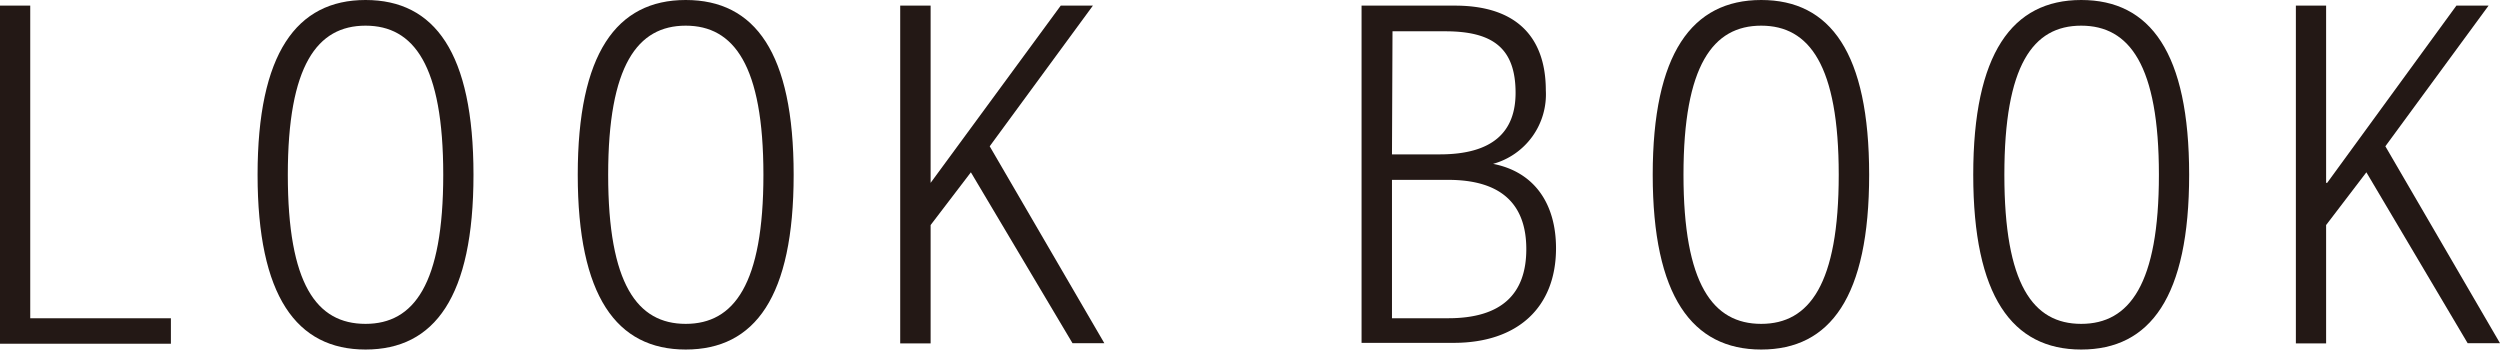
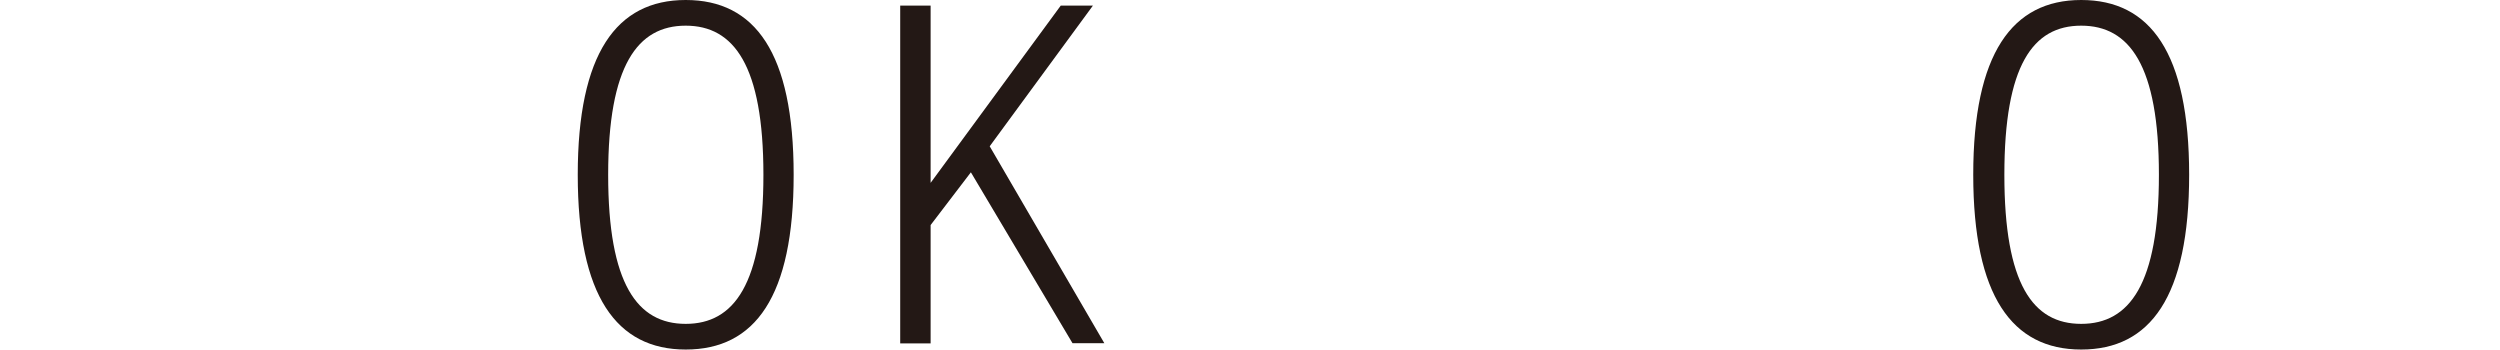
<svg xmlns="http://www.w3.org/2000/svg" viewBox="0 0 142.19 19.88">
  <defs>
    <style>.cls-1{fill:#231815;}</style>
  </defs>
  <title>ttl_lookbook</title>
  <g id="レイヤー_2" data-name="レイヤー 2">
    <g id="テキスト">
-       <path class="cls-1" d="M0,.32H1.72V18.1h8v1.45H0Z" />
-       <path class="cls-1" d="M20.79,0c3.93,0,6.14,3,6.14,9.94s-2.21,9.94-6.14,9.94-6.14-3.05-6.14-9.94S16.86,0,20.79,0Zm0,18.42c2.75,0,4.42-2.26,4.42-8.48s-1.67-8.48-4.42-8.48-4.42,2.26-4.42,8.48S18,18.42,20.79,18.42Z" />
      <path class="cls-1" d="M39,0c3.94,0,6.14,3,6.14,9.94s-2.2,9.94-6.14,9.94-6.14-3.05-6.14-9.94S35.06,0,39,0Zm0,18.42c2.75,0,4.42-2.26,4.42-8.48S41.74,1.46,39,1.46s-4.41,2.26-4.41,8.48S36.25,18.42,39,18.42Z" />
      <path class="cls-1" d="M51.2.32h1.73V10.4h0L60.33.32h1.83l-5.87,8,6.52,11.2H61L55.22,9.8l-2.29,3v6.73H51.2Z" />
-       <path class="cls-1" d="M77.44.32h5.31c3.71,0,5.17,2,5.17,4.82a4.1,4.1,0,0,1-3,4.18v0c2.37.46,3.58,2.29,3.58,4.8,0,3.36-2.18,5.38-5.82,5.38H77.44Zm1.73,8.46h2.72c3,0,4.31-1.27,4.31-3.5,0-2.56-1.32-3.5-4-3.5h-3Zm0,9.32h3.2c3,0,4.44-1.35,4.44-3.93s-1.45-3.94-4.44-3.94h-3.2Z" />
-       <path class="cls-1" d="M100.17,0c3.93,0,6.14,3,6.14,9.94s-2.21,9.94-6.14,9.94S94,16.83,94,9.94,96.23,0,100.17,0Zm0,18.42c2.74,0,4.41-2.26,4.41-8.48s-1.67-8.48-4.41-8.48-4.42,2.26-4.42,8.48S97.42,18.42,100.17,18.42Z" />
      <path class="cls-1" d="M118.37,0c3.93,0,6.14,3,6.14,9.94s-2.21,9.94-6.14,9.94-6.14-3.05-6.14-9.94S114.44,0,118.37,0Zm0,18.42c2.75,0,4.42-2.26,4.42-8.48s-1.67-8.48-4.42-8.48S114,3.72,114,9.94,115.62,18.42,118.37,18.42Z" />
-       <path class="cls-1" d="M130.58.32h1.72V10.4h.06L139.71.32h1.83l-5.87,8,6.52,11.2h-1.84L134.59,9.8l-2.29,3v6.73h-1.72Z" />
    </g>
  </g>
</svg>